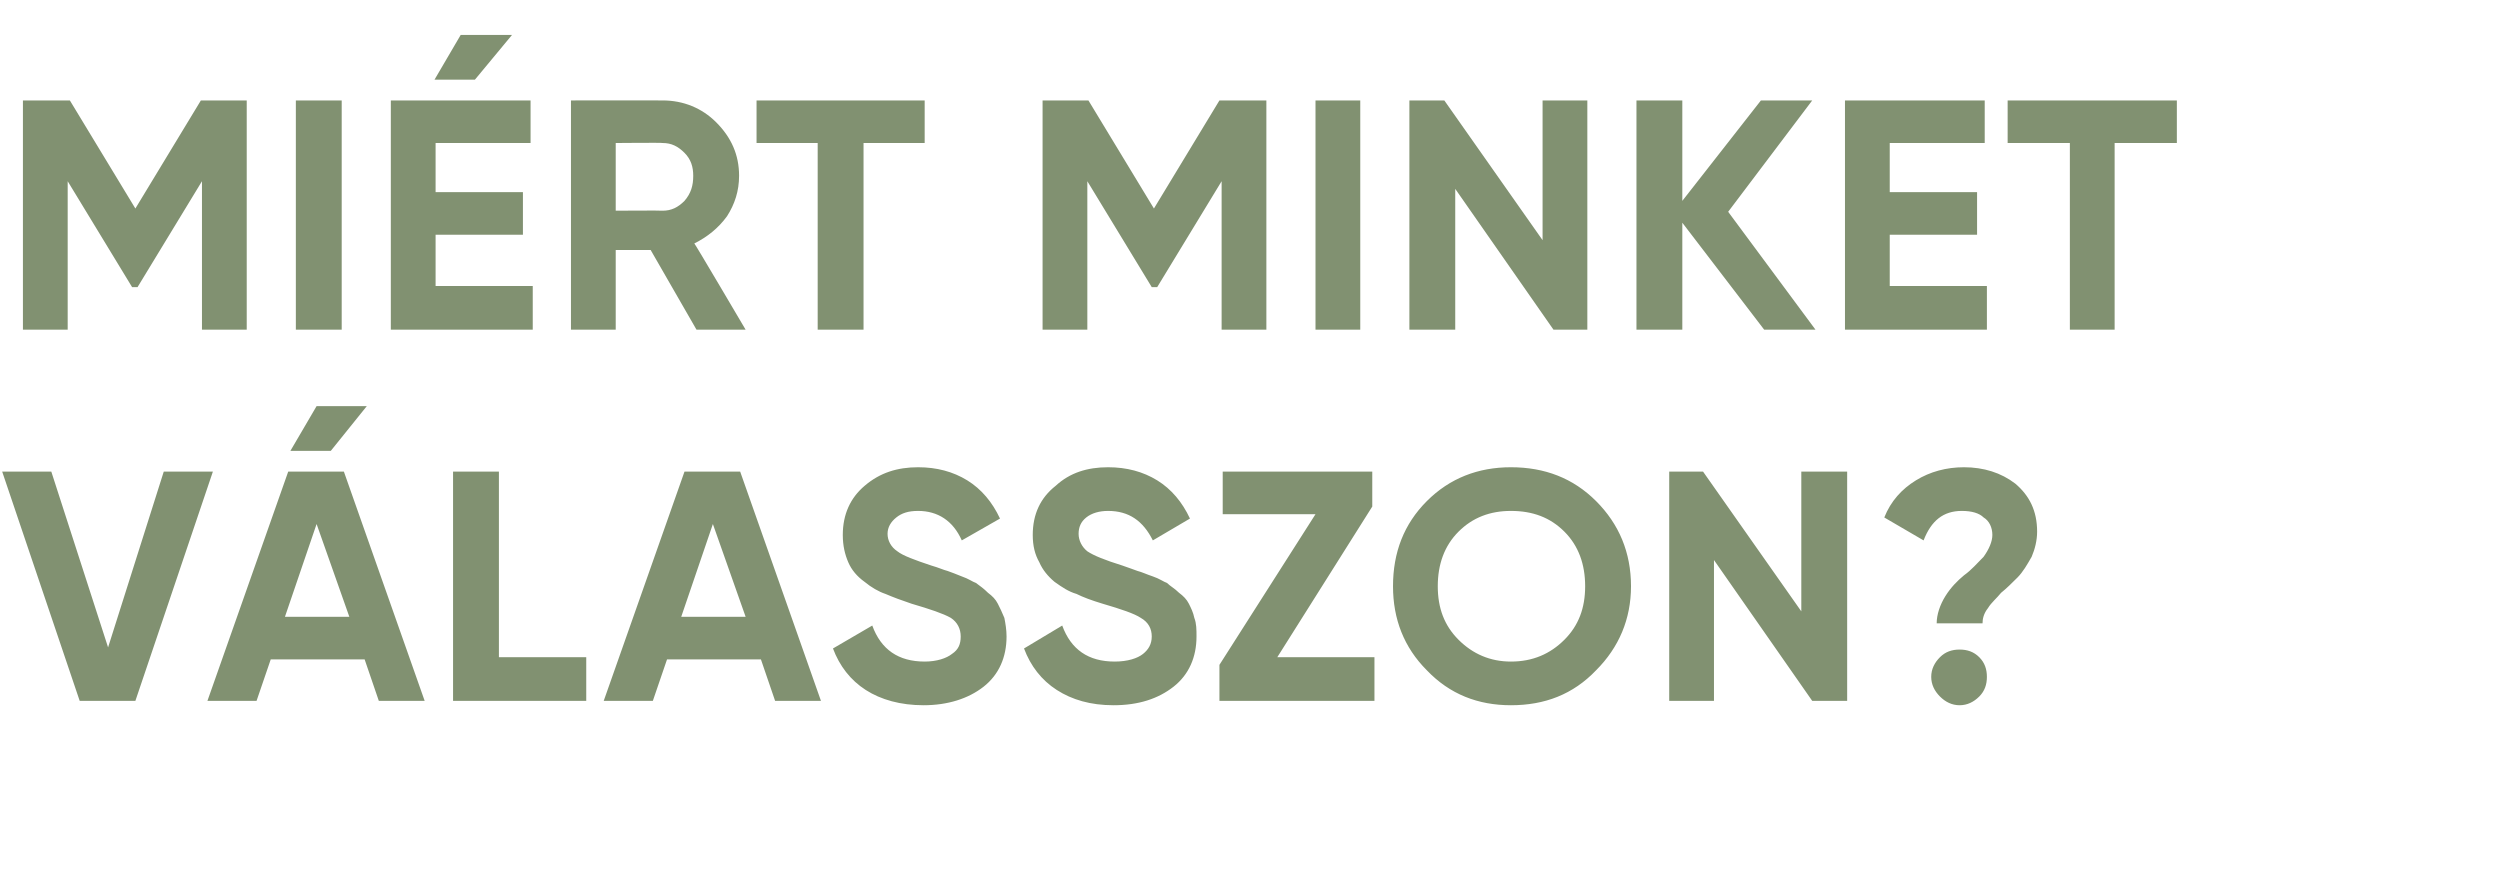
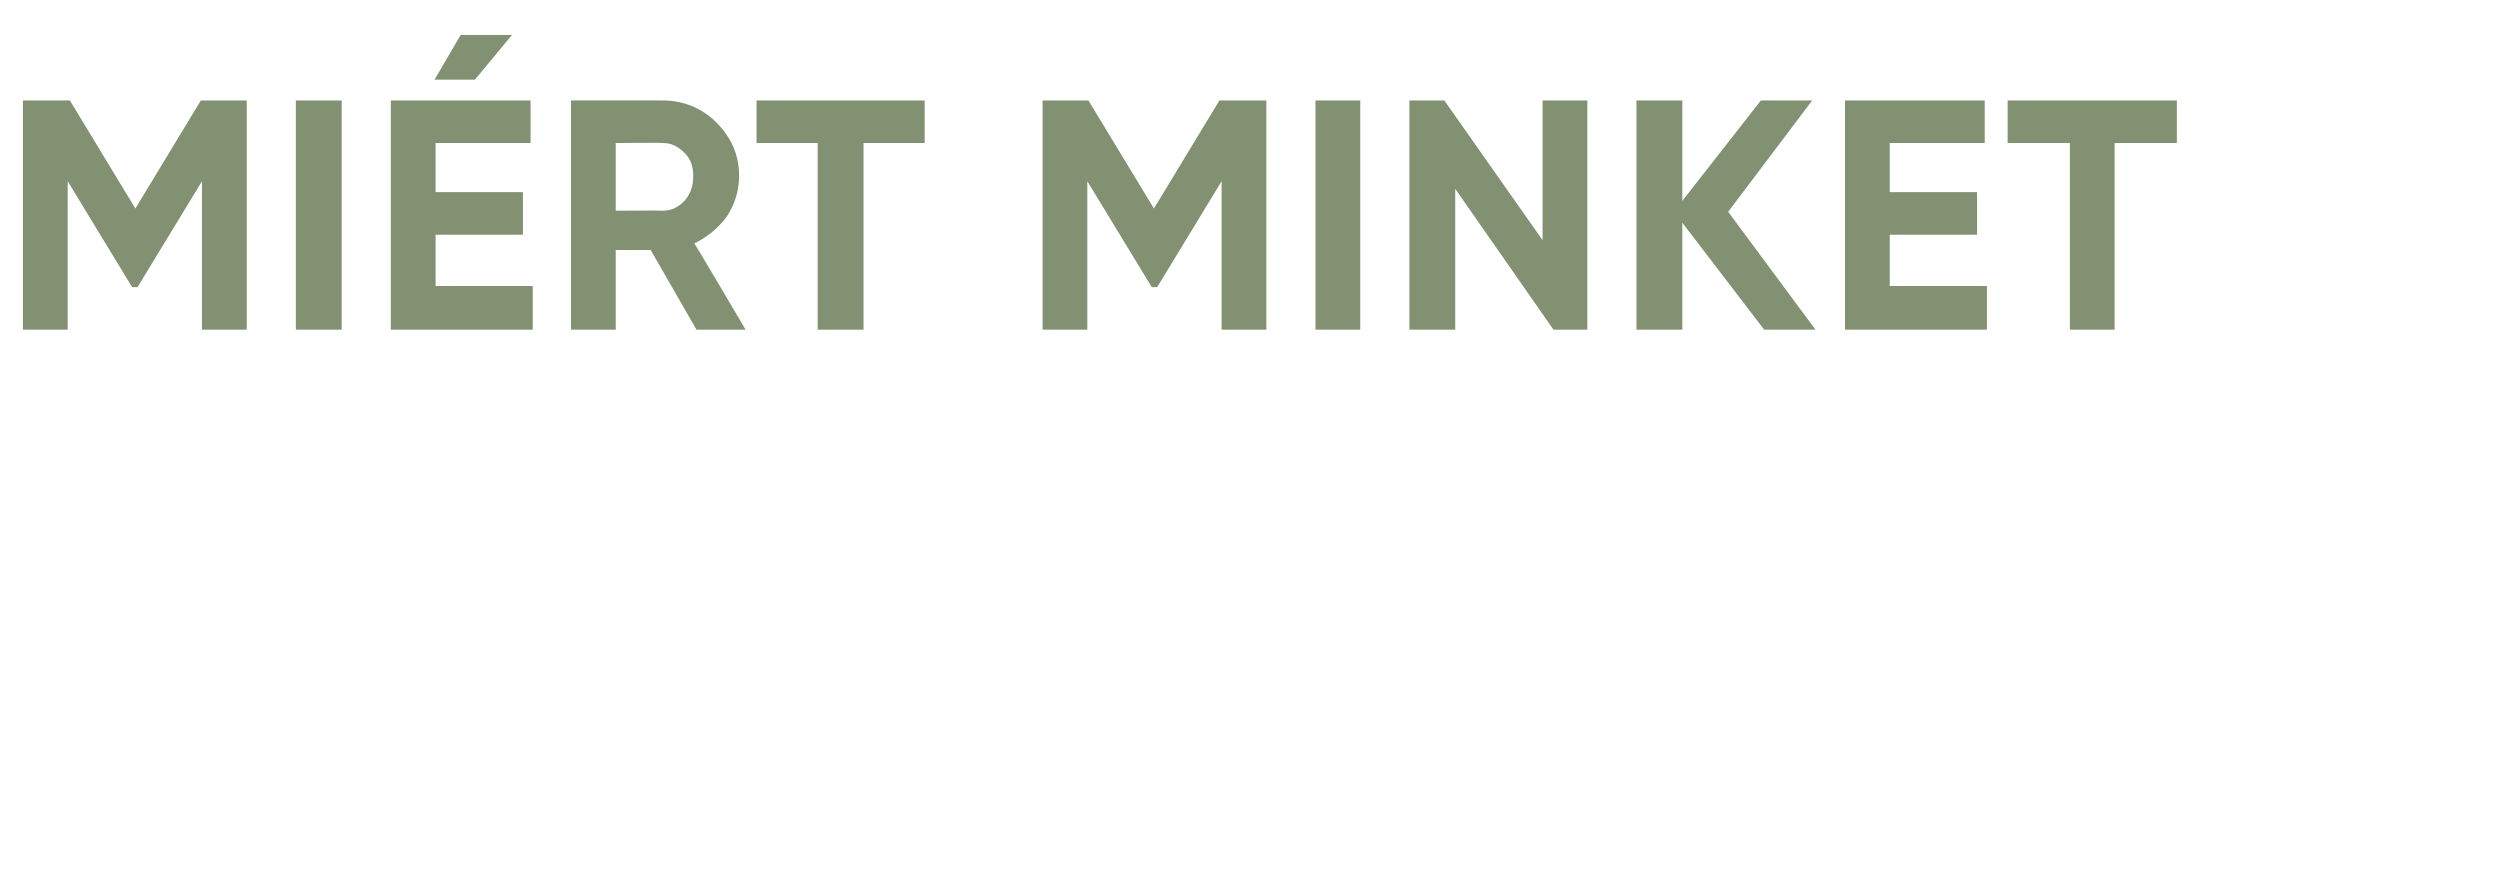
<svg xmlns="http://www.w3.org/2000/svg" version="1.1" width="229px" height="79.8px" viewBox="0 -7 229 79.8" style="top:-7px">
  <desc>Mi rt minket v lasszon?</desc>
  <defs />
  <g id="Polygon20088">
-     <path d="M 7.3 57.2 L 0.2 36.2 L 4.7 36.2 L 9.9 52.3 L 15 36.2 L 19.5 36.2 L 12.4 57.2 L 7.3 57.2 Z M 33.6 30.2 L 30.3 34.3 L 26.6 34.3 L 29 30.2 L 33.6 30.2 Z M 34.7 57.2 L 33.4 53.4 L 24.8 53.4 L 23.5 57.2 L 19 57.2 L 26.4 36.2 L 31.5 36.2 L 38.9 57.2 L 34.7 57.2 Z M 26.1 49.5 L 32 49.5 L 29 41 L 26.1 49.5 Z M 45.7 53.2 L 53.7 53.2 L 53.7 57.2 L 41.5 57.2 L 41.5 36.2 L 45.7 36.2 L 45.7 53.2 Z M 71 57.2 L 69.7 53.4 L 61.1 53.4 L 59.8 57.2 L 55.3 57.2 L 62.7 36.2 L 67.8 36.2 L 75.2 57.2 L 71 57.2 Z M 62.4 49.5 L 68.3 49.5 L 65.3 41 L 62.4 49.5 Z M 84.6 57.6 C 82.5 57.6 80.7 57.1 79.3 56.2 C 77.9 55.3 76.9 54 76.3 52.4 C 76.3 52.4 79.9 50.3 79.9 50.3 C 80.7 52.5 82.3 53.6 84.7 53.6 C 85.8 53.6 86.7 53.3 87.2 52.9 C 87.8 52.5 88 52 88 51.3 C 88 50.6 87.7 50 87.1 49.6 C 86.4 49.2 85.2 48.8 83.5 48.3 C 82.6 48 81.8 47.7 81.1 47.4 C 80.5 47.2 79.8 46.8 79.2 46.3 C 78.5 45.8 78 45.2 77.7 44.5 C 77.4 43.8 77.2 43 77.2 42 C 77.2 40.1 77.9 38.6 79.2 37.5 C 80.6 36.3 82.2 35.8 84.1 35.8 C 85.8 35.8 87.3 36.2 88.6 37 C 89.9 37.8 90.9 39 91.6 40.5 C 91.6 40.5 88.1 42.5 88.1 42.5 C 87.3 40.7 85.9 39.8 84.1 39.8 C 83.2 39.8 82.6 40 82.1 40.4 C 81.6 40.8 81.3 41.3 81.3 41.9 C 81.3 42.5 81.6 43.1 82.2 43.5 C 82.7 43.9 83.8 44.3 85.3 44.8 C 86 45 86.4 45.2 86.8 45.3 C 87.1 45.4 87.6 45.6 88.1 45.8 C 88.7 46 89.1 46.3 89.4 46.4 C 89.8 46.7 90.1 46.9 90.5 47.3 C 90.9 47.6 91.2 47.9 91.4 48.3 C 91.6 48.7 91.8 49.1 92 49.6 C 92.1 50.1 92.2 50.7 92.2 51.3 C 92.2 53.2 91.5 54.8 90.1 55.9 C 88.7 57 86.8 57.6 84.6 57.6 Z M 102 57.6 C 99.9 57.6 98.2 57.1 96.8 56.2 C 95.4 55.3 94.4 54 93.8 52.4 C 93.8 52.4 97.3 50.3 97.3 50.3 C 98.1 52.5 99.7 53.6 102.1 53.6 C 103.3 53.6 104.2 53.3 104.7 52.9 C 105.2 52.5 105.5 52 105.5 51.3 C 105.5 50.6 105.2 50 104.5 49.6 C 103.9 49.2 102.7 48.8 101 48.3 C 100 48 99.2 47.7 98.6 47.4 C 97.9 47.2 97.3 46.8 96.6 46.3 C 96 45.8 95.5 45.2 95.2 44.5 C 94.8 43.8 94.6 43 94.6 42 C 94.6 40.1 95.3 38.6 96.7 37.5 C 98 36.3 99.6 35.8 101.5 35.8 C 103.2 35.8 104.7 36.2 106 37 C 107.3 37.8 108.3 39 109 40.5 C 109 40.5 105.6 42.5 105.6 42.5 C 104.7 40.7 103.4 39.8 101.5 39.8 C 100.7 39.8 100 40 99.5 40.4 C 99 40.8 98.8 41.3 98.8 41.9 C 98.8 42.5 99.1 43.1 99.6 43.5 C 100.2 43.9 101.2 44.3 102.8 44.8 C 103.4 45 103.9 45.2 104.2 45.3 C 104.6 45.4 105 45.6 105.6 45.8 C 106.2 46 106.6 46.3 106.9 46.4 C 107.2 46.7 107.6 46.9 108 47.3 C 108.4 47.6 108.7 47.9 108.9 48.3 C 109.1 48.7 109.3 49.1 109.4 49.6 C 109.6 50.1 109.6 50.7 109.6 51.3 C 109.6 53.2 108.9 54.8 107.5 55.9 C 106.1 57 104.3 57.6 102 57.6 Z M 117 53.2 L 125.9 53.2 L 125.9 57.2 L 111.7 57.2 L 111.7 53.9 L 120.5 40.1 L 112 40.1 L 112 36.2 L 125.7 36.2 L 125.7 39.4 L 117 53.2 Z M 146.2 54.4 C 144.1 56.6 141.5 57.6 138.4 57.6 C 135.4 57.6 132.8 56.6 130.7 54.4 C 128.6 52.3 127.6 49.7 127.6 46.7 C 127.6 43.6 128.6 41 130.7 38.9 C 132.8 36.8 135.4 35.8 138.4 35.8 C 141.5 35.8 144.1 36.8 146.2 38.9 C 148.3 41 149.4 43.6 149.4 46.7 C 149.4 49.7 148.3 52.3 146.2 54.4 Z M 133.6 51.6 C 134.9 52.9 136.5 53.6 138.4 53.6 C 140.4 53.6 142 52.9 143.3 51.6 C 144.6 50.3 145.2 48.7 145.2 46.7 C 145.2 44.7 144.6 43 143.3 41.7 C 142 40.4 140.4 39.8 138.4 39.8 C 136.5 39.8 134.9 40.4 133.6 41.7 C 132.3 43 131.7 44.7 131.7 46.7 C 131.7 48.7 132.3 50.3 133.6 51.6 Z M 165 36.2 L 169.2 36.2 L 169.2 57.2 L 166 57.2 L 157 44.3 L 157 57.2 L 152.9 57.2 L 152.9 36.2 L 156 36.2 L 165 49 L 165 36.2 Z M 177.4 50.1 C 177.4 49.3 177.7 48.4 178.2 47.6 C 178.7 46.8 179.3 46.2 179.9 45.7 C 180.6 45.2 181.1 44.6 181.7 44 C 182.2 43.3 182.5 42.6 182.5 42 C 182.5 41.3 182.2 40.7 181.7 40.4 C 181.3 40 180.6 39.8 179.7 39.8 C 178 39.8 176.9 40.7 176.2 42.5 C 176.2 42.5 172.6 40.4 172.6 40.4 C 173.2 38.9 174.2 37.8 175.5 37 C 176.8 36.2 178.3 35.8 179.9 35.8 C 181.7 35.8 183.3 36.3 184.6 37.3 C 185.9 38.4 186.6 39.8 186.6 41.7 C 186.6 42.5 186.4 43.3 186.1 44 C 185.7 44.7 185.3 45.4 184.8 45.9 C 184.3 46.4 183.8 46.9 183.3 47.3 C 182.9 47.8 182.4 48.2 182.1 48.7 C 181.7 49.2 181.6 49.7 181.6 50.1 C 181.6 50.1 177.4 50.1 177.4 50.1 Z M 181.3 56.8 C 180.8 57.3 180.2 57.6 179.5 57.6 C 178.8 57.6 178.2 57.3 177.7 56.8 C 177.2 56.3 176.9 55.7 176.9 55 C 176.9 54.3 177.2 53.7 177.7 53.2 C 178.2 52.7 178.8 52.5 179.5 52.5 C 180.2 52.5 180.8 52.7 181.3 53.2 C 181.8 53.7 182 54.3 182 55 C 182 55.7 181.8 56.3 181.3 56.8 Z " stroke="none" fill="#819171" />
-   </g>
+     </g>
  <g id="Polygon20087">
    <path d="M 22.6 2.2 L 22.6 23.2 L 18.5 23.2 L 18.5 9.6 L 12.6 19.3 L 12.1 19.3 L 6.2 9.6 L 6.2 23.2 L 2.1 23.2 L 2.1 2.2 L 6.4 2.2 L 12.4 12.1 L 18.4 2.2 L 22.6 2.2 Z M 27.1 2.2 L 31.3 2.2 L 31.3 23.2 L 27.1 23.2 L 27.1 2.2 Z M 46.9 -3.8 L 43.5 0.3 L 39.8 0.3 L 42.2 -3.8 L 46.9 -3.8 Z M 39.9 19.2 L 48.8 19.2 L 48.8 23.2 L 35.8 23.2 L 35.8 2.2 L 48.6 2.2 L 48.6 6.1 L 39.9 6.1 L 39.9 10.6 L 47.9 10.6 L 47.9 14.5 L 39.9 14.5 L 39.9 19.2 Z M 63.8 23.2 L 59.6 15.9 L 56.4 15.9 L 56.4 23.2 L 52.3 23.2 L 52.3 2.2 C 52.3 2.2 60.69 2.19 60.7 2.2 C 62.6 2.2 64.3 2.9 65.6 4.2 C 67 5.6 67.7 7.2 67.7 9.1 C 67.7 10.5 67.3 11.7 66.6 12.8 C 65.8 13.9 64.8 14.7 63.6 15.3 C 63.63 15.27 68.3 23.2 68.3 23.2 L 63.8 23.2 Z M 56.4 6.1 L 56.4 12.3 C 56.4 12.3 60.69 12.27 60.7 12.3 C 61.5 12.3 62.1 12 62.7 11.4 C 63.3 10.7 63.5 10 63.5 9.1 C 63.5 8.3 63.3 7.6 62.7 7 C 62.1 6.4 61.5 6.1 60.7 6.1 C 60.69 6.06 56.4 6.1 56.4 6.1 Z M 84.7 2.2 L 84.7 6.1 L 79.1 6.1 L 79.1 23.2 L 74.9 23.2 L 74.9 6.1 L 69.3 6.1 L 69.3 2.2 L 84.7 2.2 Z M 116 2.2 L 116 23.2 L 111.9 23.2 L 111.9 9.6 L 106 19.3 L 105.5 19.3 L 99.6 9.6 L 99.6 23.2 L 95.5 23.2 L 95.5 2.2 L 99.7 2.2 L 105.7 12.1 L 111.7 2.2 L 116 2.2 Z M 120.5 2.2 L 124.6 2.2 L 124.6 23.2 L 120.5 23.2 L 120.5 2.2 Z M 141.3 2.2 L 145.4 2.2 L 145.4 23.2 L 142.3 23.2 L 133.3 10.3 L 133.3 23.2 L 129.1 23.2 L 129.1 2.2 L 132.3 2.2 L 141.3 15 L 141.3 2.2 Z M 166.3 23.2 L 161.6 23.2 L 154.1 13.4 L 154.1 23.2 L 149.9 23.2 L 149.9 2.2 L 154.1 2.2 L 154.1 11.4 L 161.3 2.2 L 166 2.2 L 158.3 12.4 L 166.3 23.2 Z M 173.1 19.2 L 182 19.2 L 182 23.2 L 169 23.2 L 169 2.2 L 181.8 2.2 L 181.8 6.1 L 173.1 6.1 L 173.1 10.6 L 181.1 10.6 L 181.1 14.5 L 173.1 14.5 L 173.1 19.2 Z M 199.4 2.2 L 199.4 6.1 L 193.7 6.1 L 193.7 23.2 L 189.6 23.2 L 189.6 6.1 L 183.9 6.1 L 183.9 2.2 L 199.4 2.2 Z " stroke="none" fill="#819171" />
  </g>
</svg>